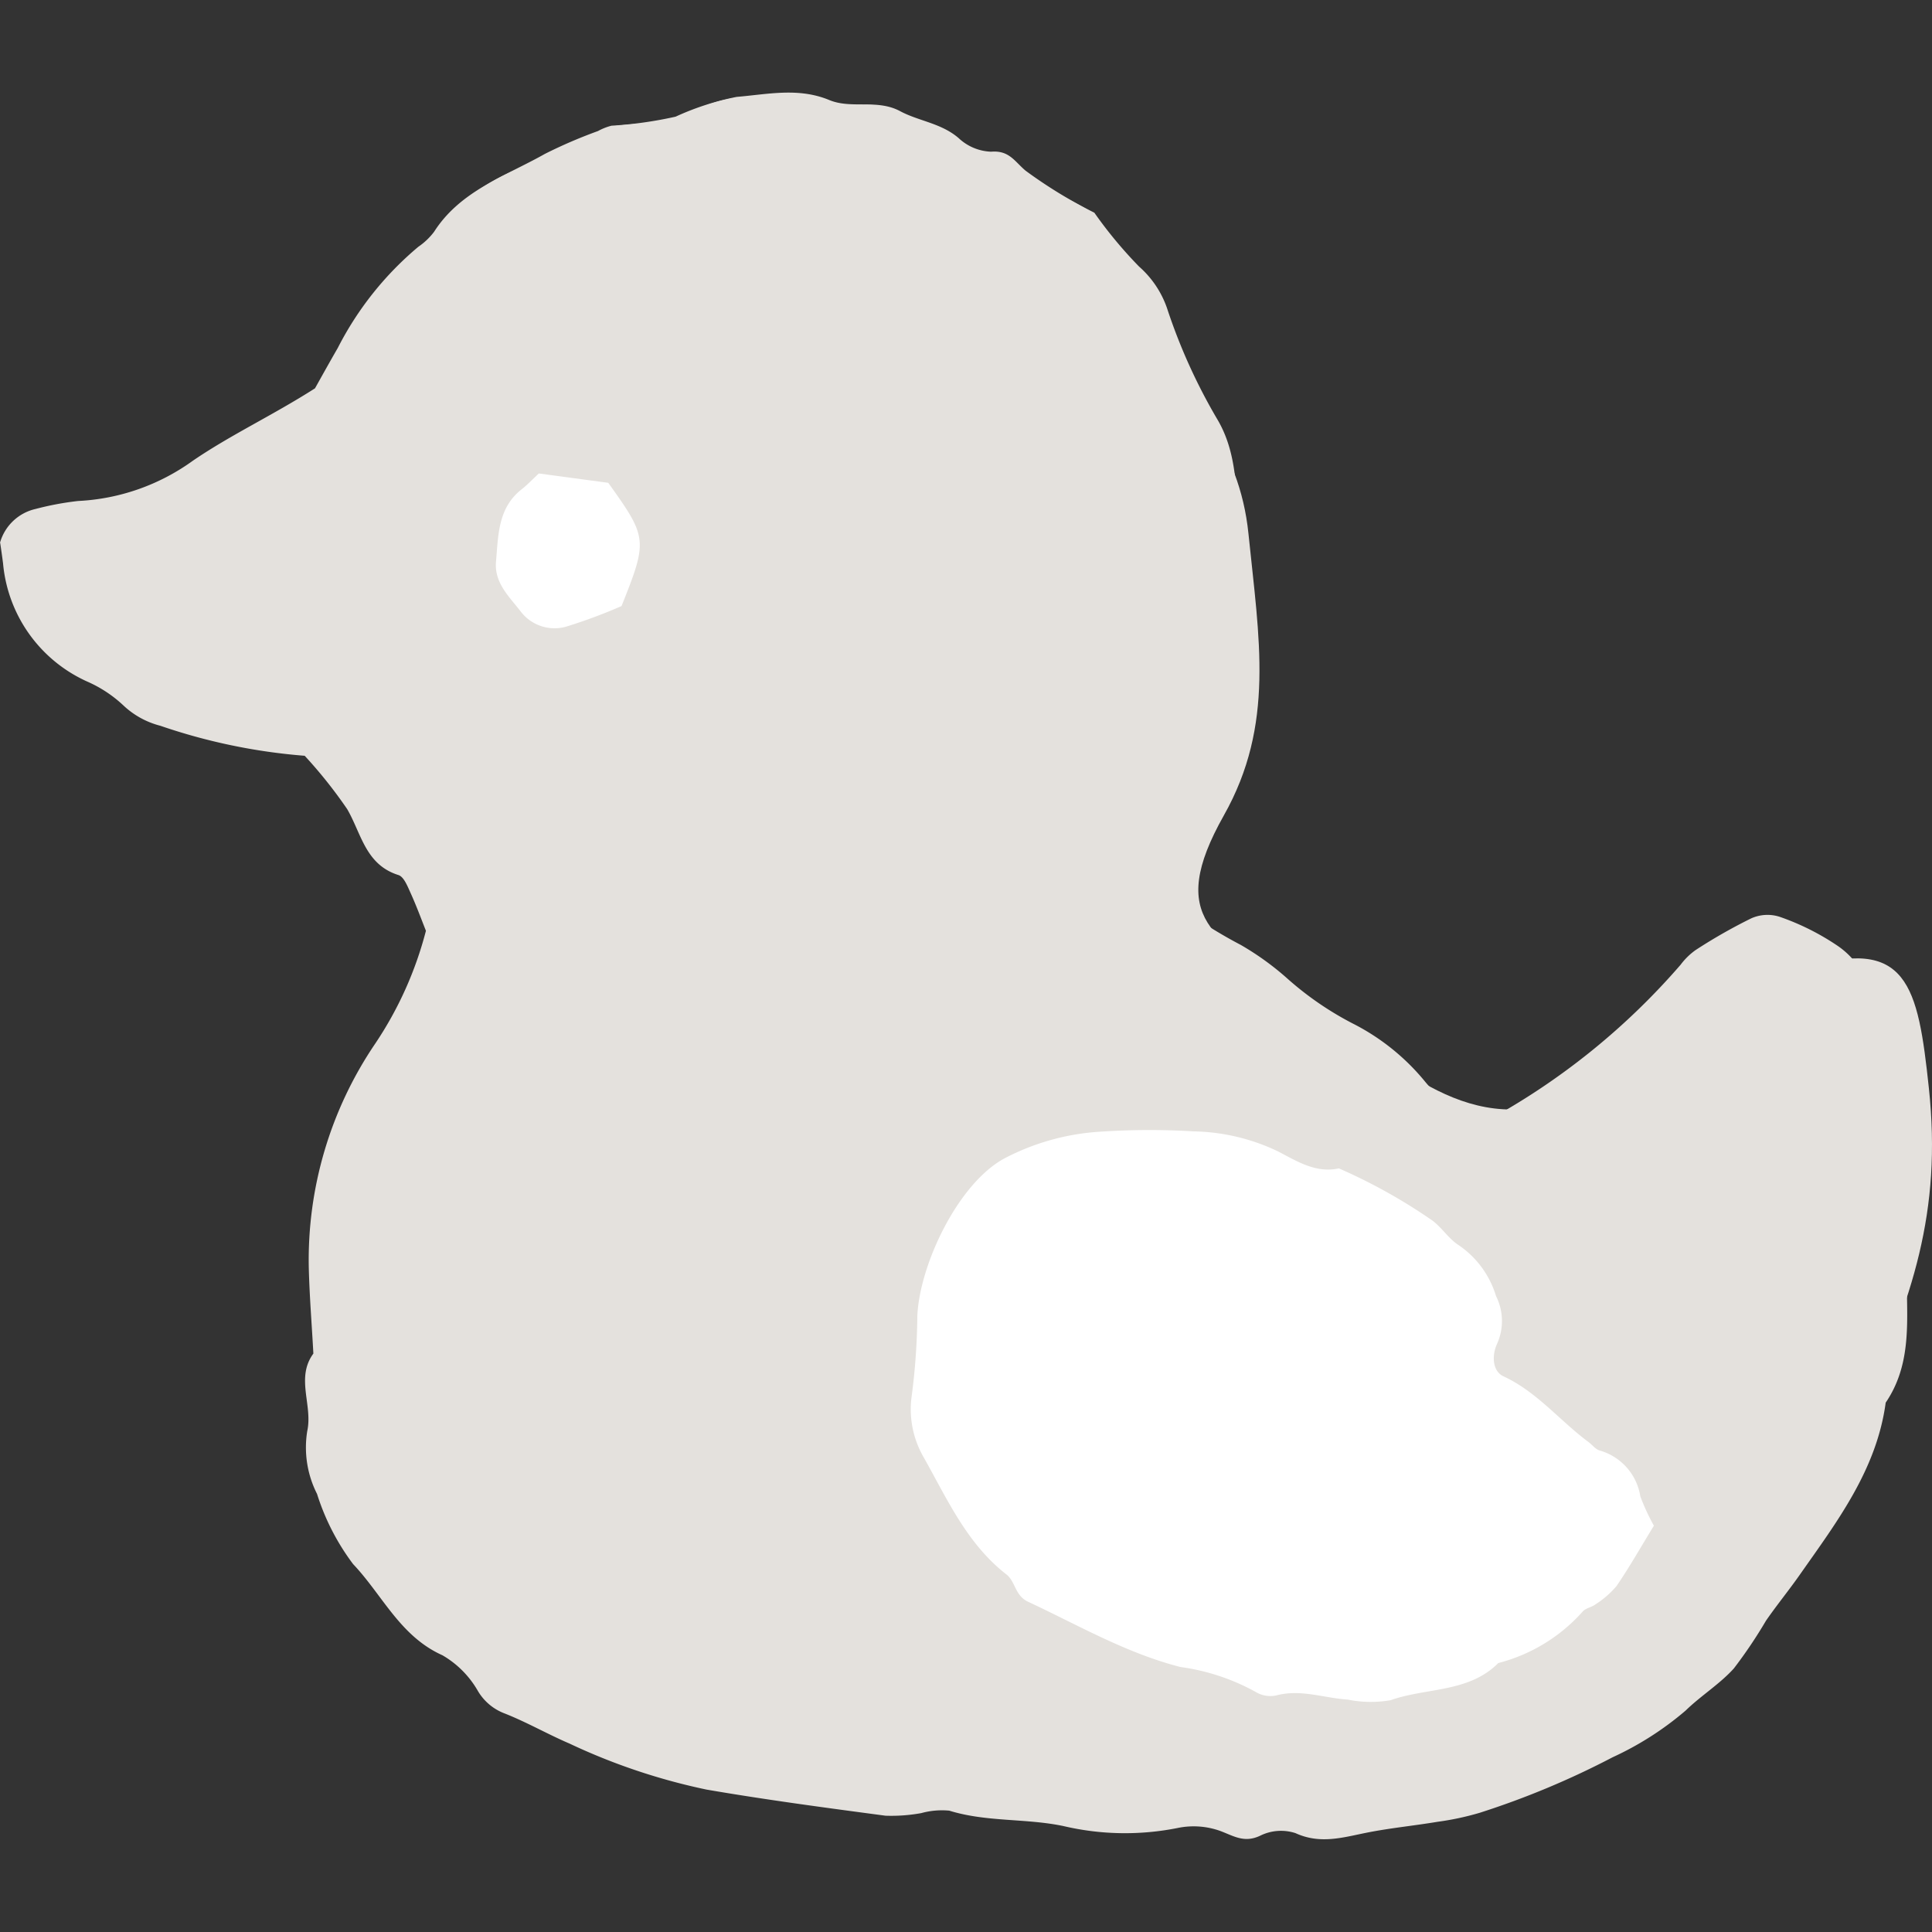
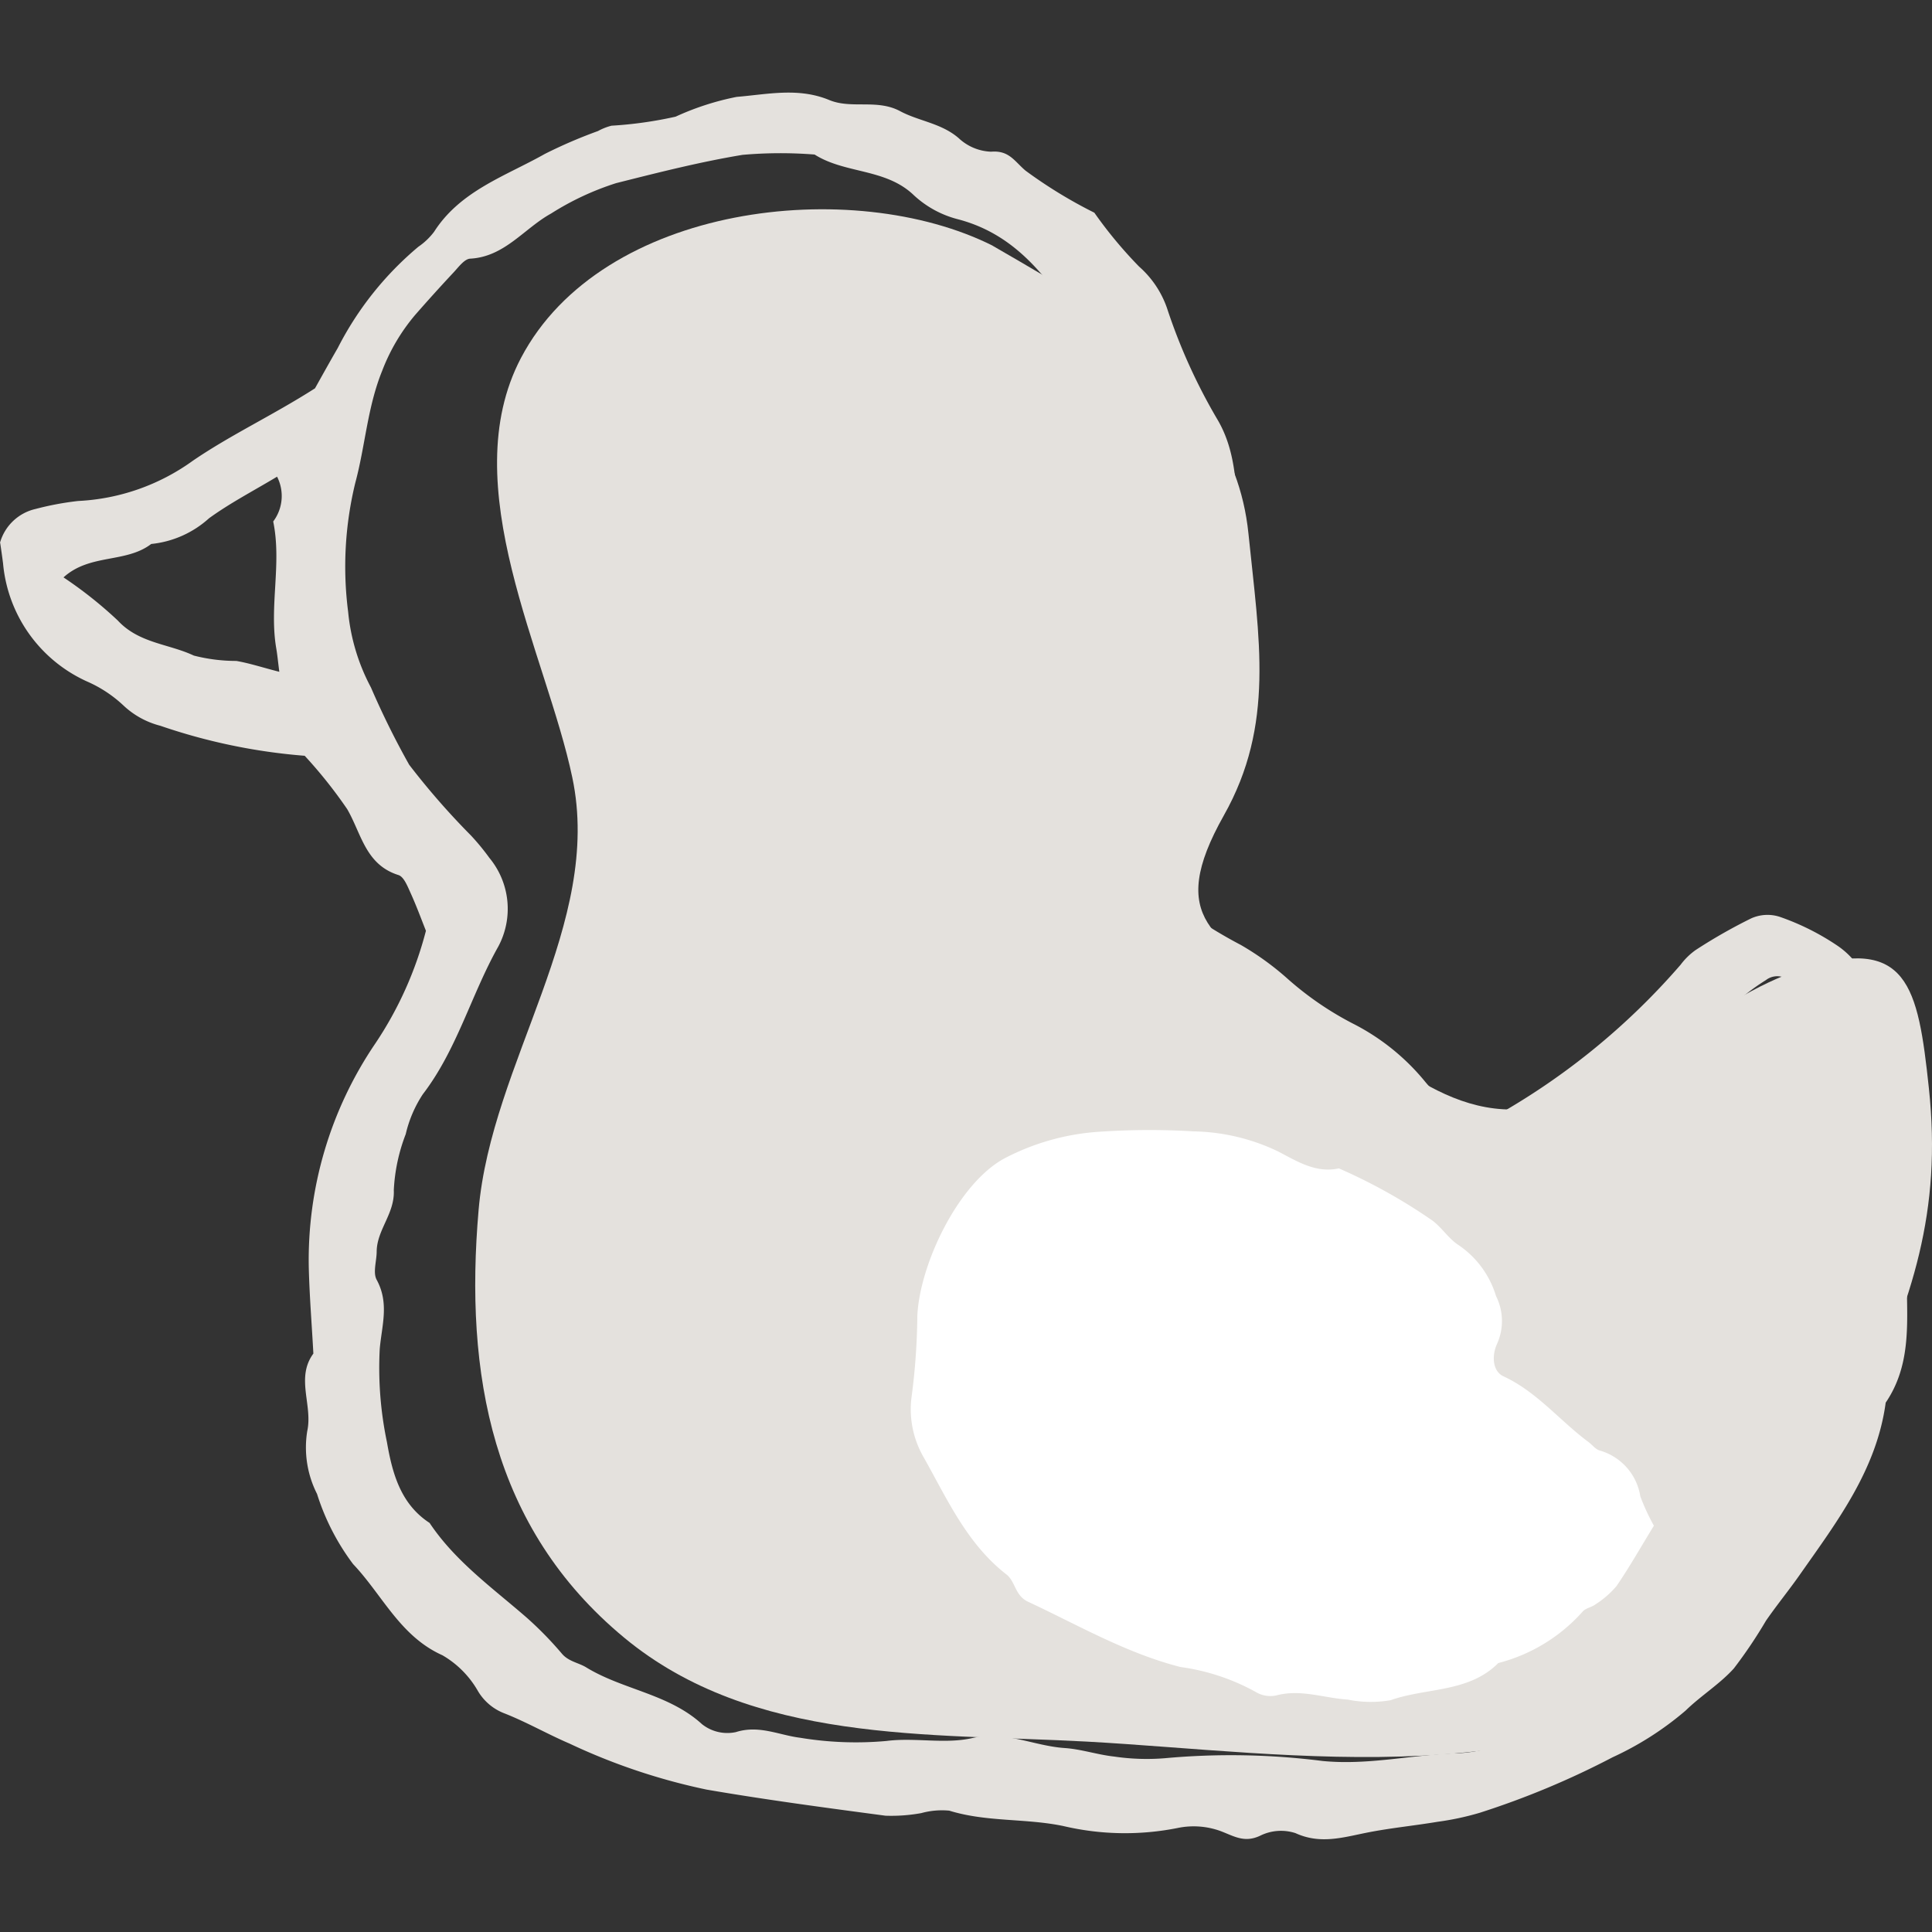
<svg xmlns="http://www.w3.org/2000/svg" width="100" height="100" viewBox="0 0 100 100">
  <rect x="0" y="0" width="100" height="100" fill="#333333" stroke="none" />
  <g id="グループ_12890" data-name="グループ 12890" transform="translate(3459 -127)">
-     <rect id="長方形_4096" data-name="長方形 4096" width="100" height="100" transform="translate(-3459 127)" fill="#ff0303" opacity="0" />
    <g id="_1" transform="translate(-3459 131.783)">
-       <path id="パス_11515" data-name="パス 11515" d="M68.542,90.368a3.484,3.484,0,0,1-1.456-.309,1.655,1.655,0,0,0-.7-.135,2.924,2.924,0,0,0-1.2.261,1.6,1.6,0,0,1-.657.158,2.678,2.678,0,0,1-1-.269c-.111-.047-.222-.095-.34-.135a4.22,4.22,0,0,0-1.432-.245,3.84,3.84,0,0,0-.815.087,12.243,12.243,0,0,1-2.6.269,15.422,15.422,0,0,1-3.284-.372,18.012,18.012,0,0,0-2.588-.3,14.63,14.63,0,0,1-3.332-.5,1.124,1.124,0,0,0-.332-.047,3.739,3.739,0,0,0-.657.087c-.158.032-.324.063-.483.079-.182.016-.372.04-.554.071a7.448,7.448,0,0,1-.934.087,1.643,1.643,0,0,1-.34-.024c-2.865-.38-6.118-.807-9.26-1.353a31.832,31.832,0,0,1-7.067-2.374c-.507-.214-1-.459-1.488-.7-.625-.309-1.266-.625-1.923-.878A2.674,2.674,0,0,1,24.8,82.708a5.177,5.177,0,0,0-1.844-1.876A8.6,8.6,0,0,1,19.7,77.777a20.152,20.152,0,0,0-1.33-1.646,8.2,8.2,0,0,1-1.472-2.683c-.127-.309-.245-.625-.38-.926a5.237,5.237,0,0,1-.507-3.205,4.79,4.79,0,0,0-.024-1.646,2.941,2.941,0,0,1,.332-2.343c-.008-.514-.04-.981-.071-1.448-.063-1-.127-2.026-.158-3.039a19.759,19.759,0,0,1,3.427-11.578,18.693,18.693,0,0,0,2.628-5.856l-.222-.6c-.182-.467-.372-.958-.594-1.44l-.047-.1c-.15-.332-.34-.752-.617-.839a3.5,3.5,0,0,1-2.105-2.358c-.15-.34-.309-.689-.491-1.021a11.813,11.813,0,0,0-1.432-1.86c-.253-.293-.514-.594-.776-.918A31.56,31.56,0,0,1,8.347,32.69a4.366,4.366,0,0,1-1.884-1.029,6.821,6.821,0,0,0-1.884-1.243A7.314,7.314,0,0,1,.25,24.356c-.032-.261-.071-.514-.1-.76L.1,23.288a2.379,2.379,0,0,1,1.773-1.662q.368-.071.736-.166a7.672,7.672,0,0,1,1.456-.245,11.025,11.025,0,0,0,5.983-2.105c1.06-.72,2.153-1.33,3.308-1.979.981-.546,1.986-1.116,3.007-1.765l.34-.586c.261-.475.562-1.005.863-1.535A16.768,16.768,0,0,1,21.721,8.03a3.34,3.34,0,0,0,.831-.8A9.894,9.894,0,0,1,26.842,3.97c.475-.237.958-.483,1.417-.744a15.092,15.092,0,0,1,1.868-.831c.293-.111.586-.23.871-.348.071-.032.142-.063.214-.1a1.646,1.646,0,0,1,.459-.174c.372-.055.752-.087,1.132-.119A10.135,10.135,0,0,0,34.994,1.3c.364-.111.712-.261,1.06-.4A7.216,7.216,0,0,1,38.135.282c.293-.024.586-.055.878-.087A16.832,16.832,0,0,1,40.81.06a5.328,5.328,0,0,1,2.1.38,4.452,4.452,0,0,0,1.7.23,3.93,3.93,0,0,1,1.955.34,7.4,7.4,0,0,0,1.2.483,5.194,5.194,0,0,1,1.812.9,2.834,2.834,0,0,0,1.638.72c.032,0,.214-.008.269-.008a1.588,1.588,0,0,1,1.211.633,4.772,4.772,0,0,0,.356.332,14.825,14.825,0,0,0,2.461,1.567c.372.2.744.4,1.108.625.2.245.4.53.617.815A13.287,13.287,0,0,0,58.918,9.05a5.04,5.04,0,0,1,1.425,2.105,29.4,29.4,0,0,0,2.612,5.769,7.089,7.089,0,0,1,.894,2.786,12.2,12.2,0,0,1,.72,3.1c.055.538.111,1.068.166,1.583.507,4.693.942,8.745-1.432,12.963-1.535,2.73-1.725,4.432-.649,5.9.53.332,1.045.633,1.559.934a14.185,14.185,0,0,1,2.382,1.725,15.937,15.937,0,0,0,3.387,2.327,11.388,11.388,0,0,1,3.735,3l.119.142.063.071a8.981,8.981,0,0,0,4.092,1.235,34.362,34.362,0,0,0,9.062-7.495l.063-.071a3.253,3.253,0,0,1,.689-.673l.127-.079a27.679,27.679,0,0,1,2.754-1.559,1.96,1.96,0,0,1,.823-.166,1.563,1.563,0,0,1,.57.095,12.924,12.924,0,0,1,2.976,1.488,5.9,5.9,0,0,1,.72.641,2.088,2.088,0,0,0,.285.016h.063c2.81,0,3.221,2.517,3.656,6.632a25.02,25.02,0,0,1-1.148,10.834c.032,1.757.071,3.712-1.092,5.421-.443,3.237-2.263,5.817-4.02,8.31l-.4.578c-.277.4-.562.776-.847,1.155-.309.412-.617.823-.91,1.243-.206.3-.4.617-.594.926A8.956,8.956,0,0,1,89.7,81.513a11.484,11.484,0,0,1-1.353,1.2,14.65,14.65,0,0,0-1.14.981,13.79,13.79,0,0,1-3.269,2.137l-.491.261a42.589,42.589,0,0,1-6.869,2.873,13.386,13.386,0,0,1-2.026.443l-.15.024c-.5.079-1,.15-1.5.222-.728.095-1.48.2-2.208.348l-.412.087a8.312,8.312,0,0,1-1.741.245Z" transform="translate(-0.021 -0.01)" fill="#e4e1dd" />
      <path id="パス_11516" data-name="パス 11516" d="M57.862,9.524C50.6,5.883,37.633,7.363,33.446,15.341c-3.466,6.608,1.322,15.338,2.659,21.709,1.6,7.574-4.195,14.736-4.851,22.4-.728,8.436.657,16.43,7.542,22.128,6.64,5.492,15.741,4.931,23.925,5.374,10.6.578,24.637,2.976,33.485-4.836,3.7-3.269,4.677-7.93,6.656-12.338,2.588-5.777,4.147-10.209,3.458-16.659-.562-5.271-1.092-7.946-6.577-6.149-4.772,1.559-8.318,5.762-13.145,7.02-5.176,1.345-8.9-3.15-12.932-5.762-4.353-2.825-6.846-3.87-3.838-9.212,2.651-4.7,1.828-9.133,1.274-14.594-.459-4.5-3.094-7.534-6.434-10.51-1.243-1.108-2.722-2.026-6.806-4.384Z" transform="translate(-6.483 -1.591)" fill="#e4e1dd" />
      <path id="パス_11517" data-name="パス 11517" d="M0,23.309A2.487,2.487,0,0,1,1.844,21.56a15.354,15.354,0,0,1,2.2-.412A11.051,11.051,0,0,0,9.988,19.06c1.971-1.345,4.123-2.343,6.316-3.743.324-.578.744-1.337,1.179-2.089a16.759,16.759,0,0,1,4.171-5.239,3.459,3.459,0,0,0,.815-.776c1.361-2.129,3.7-2.881,5.73-4.028A25.1,25.1,0,0,1,30.952,2a2.907,2.907,0,0,1,.7-.277,20.784,20.784,0,0,0,3.316-.467A14.1,14.1,0,0,1,38.13.232c1.614-.135,3.2-.5,4.8.166C44.09.873,45.4.327,46.6.976c.966.514,2.129.617,3.023,1.393a2.589,2.589,0,0,0,1.678.7c.934-.079,1.211.5,1.781.981a24.258,24.258,0,0,0,3.561,2.176A22.491,22.491,0,0,0,58.96,9.016a5.076,5.076,0,0,1,1.44,2.137A29.462,29.462,0,0,0,63,16.907c1.013,1.694.973,3.609,1.116,5.453.119,1.464-.253,2.968.2,4.44a1.324,1.324,0,0,1-.04.72c-.491,1.67-1.037,3.324-1.488,5a13.452,13.452,0,0,1-2.96,5.128,3.27,3.27,0,0,0-1.179,2.461,24.265,24.265,0,0,0,5.579,4.02,14.579,14.579,0,0,1,2.4,1.733A16.442,16.442,0,0,0,70,48.184,11.618,11.618,0,0,1,73.76,51.2a5.308,5.308,0,0,0,3.427,1.907,36.1,36.1,0,0,0,9.8-7.954,3.524,3.524,0,0,1,.776-.76,27.422,27.422,0,0,1,2.889-1.646,2.058,2.058,0,0,1,1.456-.079,12.829,12.829,0,0,1,3,1.5,4.139,4.139,0,0,1,1.575,2.034c.491,1.535,1.3,2.984,1.282,4.661a1.651,1.651,0,0,0,.095.364c.546,2.034,1.108,4.068.5,6.2a1.022,1.022,0,0,0,0,.736c.823,1.187.119,2.382.135,3.569.032,2.129.182,4.21-1.092,6.086-.467,3.466-2.509,6.149-4.432,8.888-.57.815-1.2,1.583-1.765,2.4a24.461,24.461,0,0,1-1.662,2.469c-.736.815-1.694,1.4-2.5,2.184a16.166,16.166,0,0,1-3.775,2.414,43.226,43.226,0,0,1-6.877,2.873,14.487,14.487,0,0,1-2.184.467c-1.235.206-2.477.324-3.7.57s-2.382.6-3.656.016a2.426,2.426,0,0,0-1.828.135c-.823.388-1.361.016-2.058-.245a4.082,4.082,0,0,0-2.2-.158,13.918,13.918,0,0,1-5.912-.095c-1.947-.412-3.981-.2-5.92-.8a4.033,4.033,0,0,0-1.448.127,8.664,8.664,0,0,1-1.852.135c-3.094-.412-6.189-.823-9.267-1.353a31.964,31.964,0,0,1-7.091-2.382c-1.148-.491-2.24-1.124-3.4-1.575a2.712,2.712,0,0,1-1.345-1.155A5.006,5.006,0,0,0,22.9,80.893c-2.192-.981-3.11-3.126-4.622-4.717a12.058,12.058,0,0,1-1.868-3.633,5.311,5.311,0,0,1-.507-3.253c.293-1.345-.609-2.754.317-4.012-.079-1.48-.2-2.952-.237-4.432a19.936,19.936,0,0,1,3.443-11.618,19.008,19.008,0,0,0,2.62-5.833c-.245-.617-.5-1.314-.807-1.986-.15-.332-.34-.815-.617-.9-1.709-.538-1.915-2.145-2.651-3.411a24.1,24.1,0,0,0-2.2-2.762A30.29,30.29,0,0,1,8.3,32.783,4.357,4.357,0,0,1,6.387,31.73,6.6,6.6,0,0,0,4.527,30.5,7.435,7.435,0,0,1,.158,24.378c-.047-.372-.1-.736-.15-1.068Zm55.534,15.52a4.239,4.239,0,0,1,.594-.847,9.363,9.363,0,0,0,2.343-4.574c.641-2.137.681-4.432,1.163-6.632.253-1.148-.467-2.438.1-3.648-.689-3.1-.261-6.545-2.762-9.109-.332-.34-.4-.918-.681-1.33-1.749-2.572-3.371-5.255-6.719-6.126A5.273,5.273,0,0,1,47.3,5.321c-1.456-1.4-3.553-1.1-5.136-2.105a22.532,22.532,0,0,0-3.728.016c-2.2.364-4.377.918-6.545,1.464A14.457,14.457,0,0,0,28.523,6.27c-1.393.768-2.4,2.24-4.187,2.335-.293.016-.594.427-.847.7-.681.728-1.353,1.472-2.01,2.224A9.971,9.971,0,0,0,19.785,14.4c-.768,1.884-.878,3.886-1.393,5.8a18.312,18.312,0,0,0-.372,6.687A10.41,10.41,0,0,0,19.2,30.8a42.771,42.771,0,0,0,1.979,4,38.674,38.674,0,0,0,3.2,3.664,12.075,12.075,0,0,1,.95,1.155,4.138,4.138,0,0,1,.467,4.582c-1.409,2.5-2.137,5.342-3.91,7.653A6.371,6.371,0,0,0,21,53.921a9.27,9.27,0,0,0-.617,2.9c.055,1.211-.871,2.042-.886,3.166,0,.5-.206,1.092,0,1.472.657,1.211.269,2.343.158,3.577a18.73,18.73,0,0,0,.372,4.82c.277,1.6.7,3.205,2.208,4.187,1.33,1.994,3.269,3.371,5.041,4.915A18.439,18.439,0,0,1,29.1,80.83c.356.4.863.451,1.258.7,1.9,1.155,4.258,1.361,5.975,2.928a2.106,2.106,0,0,0,1.757.412c1.2-.38,2.232.158,3.324.293a17.612,17.612,0,0,0,4.471.166c1.464-.19,3.023.174,4.44-.15,1.709-.388,3.166.4,4.756.514.871.055,1.717.348,2.588.443a11.564,11.564,0,0,0,2.612.087,37.626,37.626,0,0,1,8.175.142c2.256.222,4.432-.277,6.648-.388a7.73,7.73,0,0,0,2.92-.594c2.786-1.353,5.746-2.406,8.175-4.408a17.889,17.889,0,0,0,3.617-3.751c.926-1.361,1.274-2.992,2.232-4.289.855-1.163.918-2.572,1.44-3.807a14.41,14.41,0,0,0,1.084-4.305c.206-2.216-.293-4.472.412-6.664-.467-1.337-.158-2.738-.332-4.084-.245-1.844-.7-3.664-1.1-5.492a20.988,20.988,0,0,0-.649-2.153.954.954,0,0,0-1.5-.483,10.813,10.813,0,0,0-3.411,3.364A5.751,5.751,0,0,1,86.6,51.025a11.7,11.7,0,0,0-3.387,3.443,2.208,2.208,0,0,1-1.211.791c-2.05.483-4.123.878-6.149,1.306-3.189-1.9-6.529-3.332-9.046-6.046a2.905,2.905,0,0,0-1.282-.744,4.2,4.2,0,0,1-1.63-.855c-.847-.736-1.765-1.393-2.6-2.137a37.159,37.159,0,0,1-3.237-3.071,8.624,8.624,0,0,0-1.211-1.369c0-1.306-1.345-2.1-1.3-3.506ZM3.292,25.106A21.614,21.614,0,0,1,6.1,27.338c1.092,1.179,2.635,1.2,3.933,1.812a8.86,8.86,0,0,0,2.2.277c.689.119,1.353.34,2.224.562-.071-.546-.1-.878-.158-1.211-.372-2.184.293-4.392-.158-6.569a2.194,2.194,0,0,0,.2-2.319c-1.211.728-2.43,1.361-3.522,2.153a5.241,5.241,0,0,1-2.992,1.33c-1.314,1.005-3.181.491-4.543,1.733Z" transform="translate(0 0)" fill="#e4e1dd" />
      <path id="パス_11553" data-name="パス 11553" d="M12.424,0C19.8,0,33.783,7.519,33.783,14.269s-13.058,9.215-20.432,9.215S0,18.012,0,11.263,5.05,0,12.424,0Z" transform="translate(52.569 53.39) rotate(16)" fill="#fff" />
      <path id="パス_11518" data-name="パス 11518" d="M98.021,88.35c-.744,1.219-1.3,2.2-1.931,3.118a4.815,4.815,0,0,1-1.084.942c-.2.15-.483.19-.649.356a8.776,8.776,0,0,1-4.384,2.683c-1.535,1.543-3.72,1.266-5.572,1.923a6.026,6.026,0,0,1-2.224-.032c-1.235-.079-2.43-.554-3.7-.214a1.47,1.47,0,0,1-1.076-.19,11.148,11.148,0,0,0-3.878-1.282c-2.817-.72-5.295-2.168-7.89-3.379-.681-.317-.649-1.045-1.116-1.409-2.042-1.591-3.055-3.878-4.274-6.046a4.96,4.96,0,0,1-.625-3.245,33.851,33.851,0,0,0,.285-4.092c.119-2.659,2.105-6.862,4.519-8.16a12.28,12.28,0,0,1,4.946-1.377,38.159,38.159,0,0,1,4.851-.016,10.514,10.514,0,0,1,4.321,1.021c.966.491,1.963,1.163,3.181.894a28.541,28.541,0,0,1,4.851,2.707c.491.372.847.95,1.361,1.274a4.891,4.891,0,0,1,1.923,2.628,2.876,2.876,0,0,1,.055,2.469c-.285.617-.237,1.425.332,1.686,1.741.807,2.912,2.3,4.4,3.4.2.15.372.388.594.443a2.945,2.945,0,0,1,2.089,2.374,11.339,11.339,0,0,0,.7,1.512Zm-4.614,1.338c-.5-.886-.981-1.741-1.48-2.588-.119-.206-.261-.53-.435-.562-1.559-.293-2.256-1.931-3.8-2.311a3.645,3.645,0,0,1-2.469-2.612,2.852,2.852,0,0,1,.388-2.841,2.24,2.24,0,0,0,.277-.681,1.576,1.576,0,0,0-.617-1.638A17.345,17.345,0,0,1,82.6,74.421c-2.05-1.931-4.7-2.81-7.3-3.633a7.061,7.061,0,0,0-3.712-.2,13.542,13.542,0,0,0-5.936,2.968,3.613,3.613,0,0,0-1.187,2.279c-.135,1.108-.253,2.216-.4,3.324a8.953,8.953,0,0,0,1.14,6.078c1.337,2.089,2.968,4.028,5.611,4.669a5.952,5.952,0,0,1,1.67.784,19.78,19.78,0,0,0,7.17,2.912,3.019,3.019,0,0,0,2.517-.34c.989-.7,2.263.087,3.269-.522a9.018,9.018,0,0,1,2.833-.855A11.281,11.281,0,0,0,93.4,89.7Z" transform="translate(-12.422 -14.153)" fill="#fff" />
-       <path id="パス_11519" data-name="パス 11519" d="M38.935,31.782a26.969,26.969,0,0,1-2.873,1.068,2.2,2.2,0,0,1-2.35-.791c-.586-.76-1.377-1.48-1.274-2.588.119-1.353.095-2.762,1.322-3.728.285-.222.538-.491.894-.823,1.179.158,2.4.324,3.593.483C40.281,28.244,40.3,28.363,38.935,31.782Z" transform="translate(-6.764 -5.196)" fill="#fff" />
    </g>
  </g>
</svg>